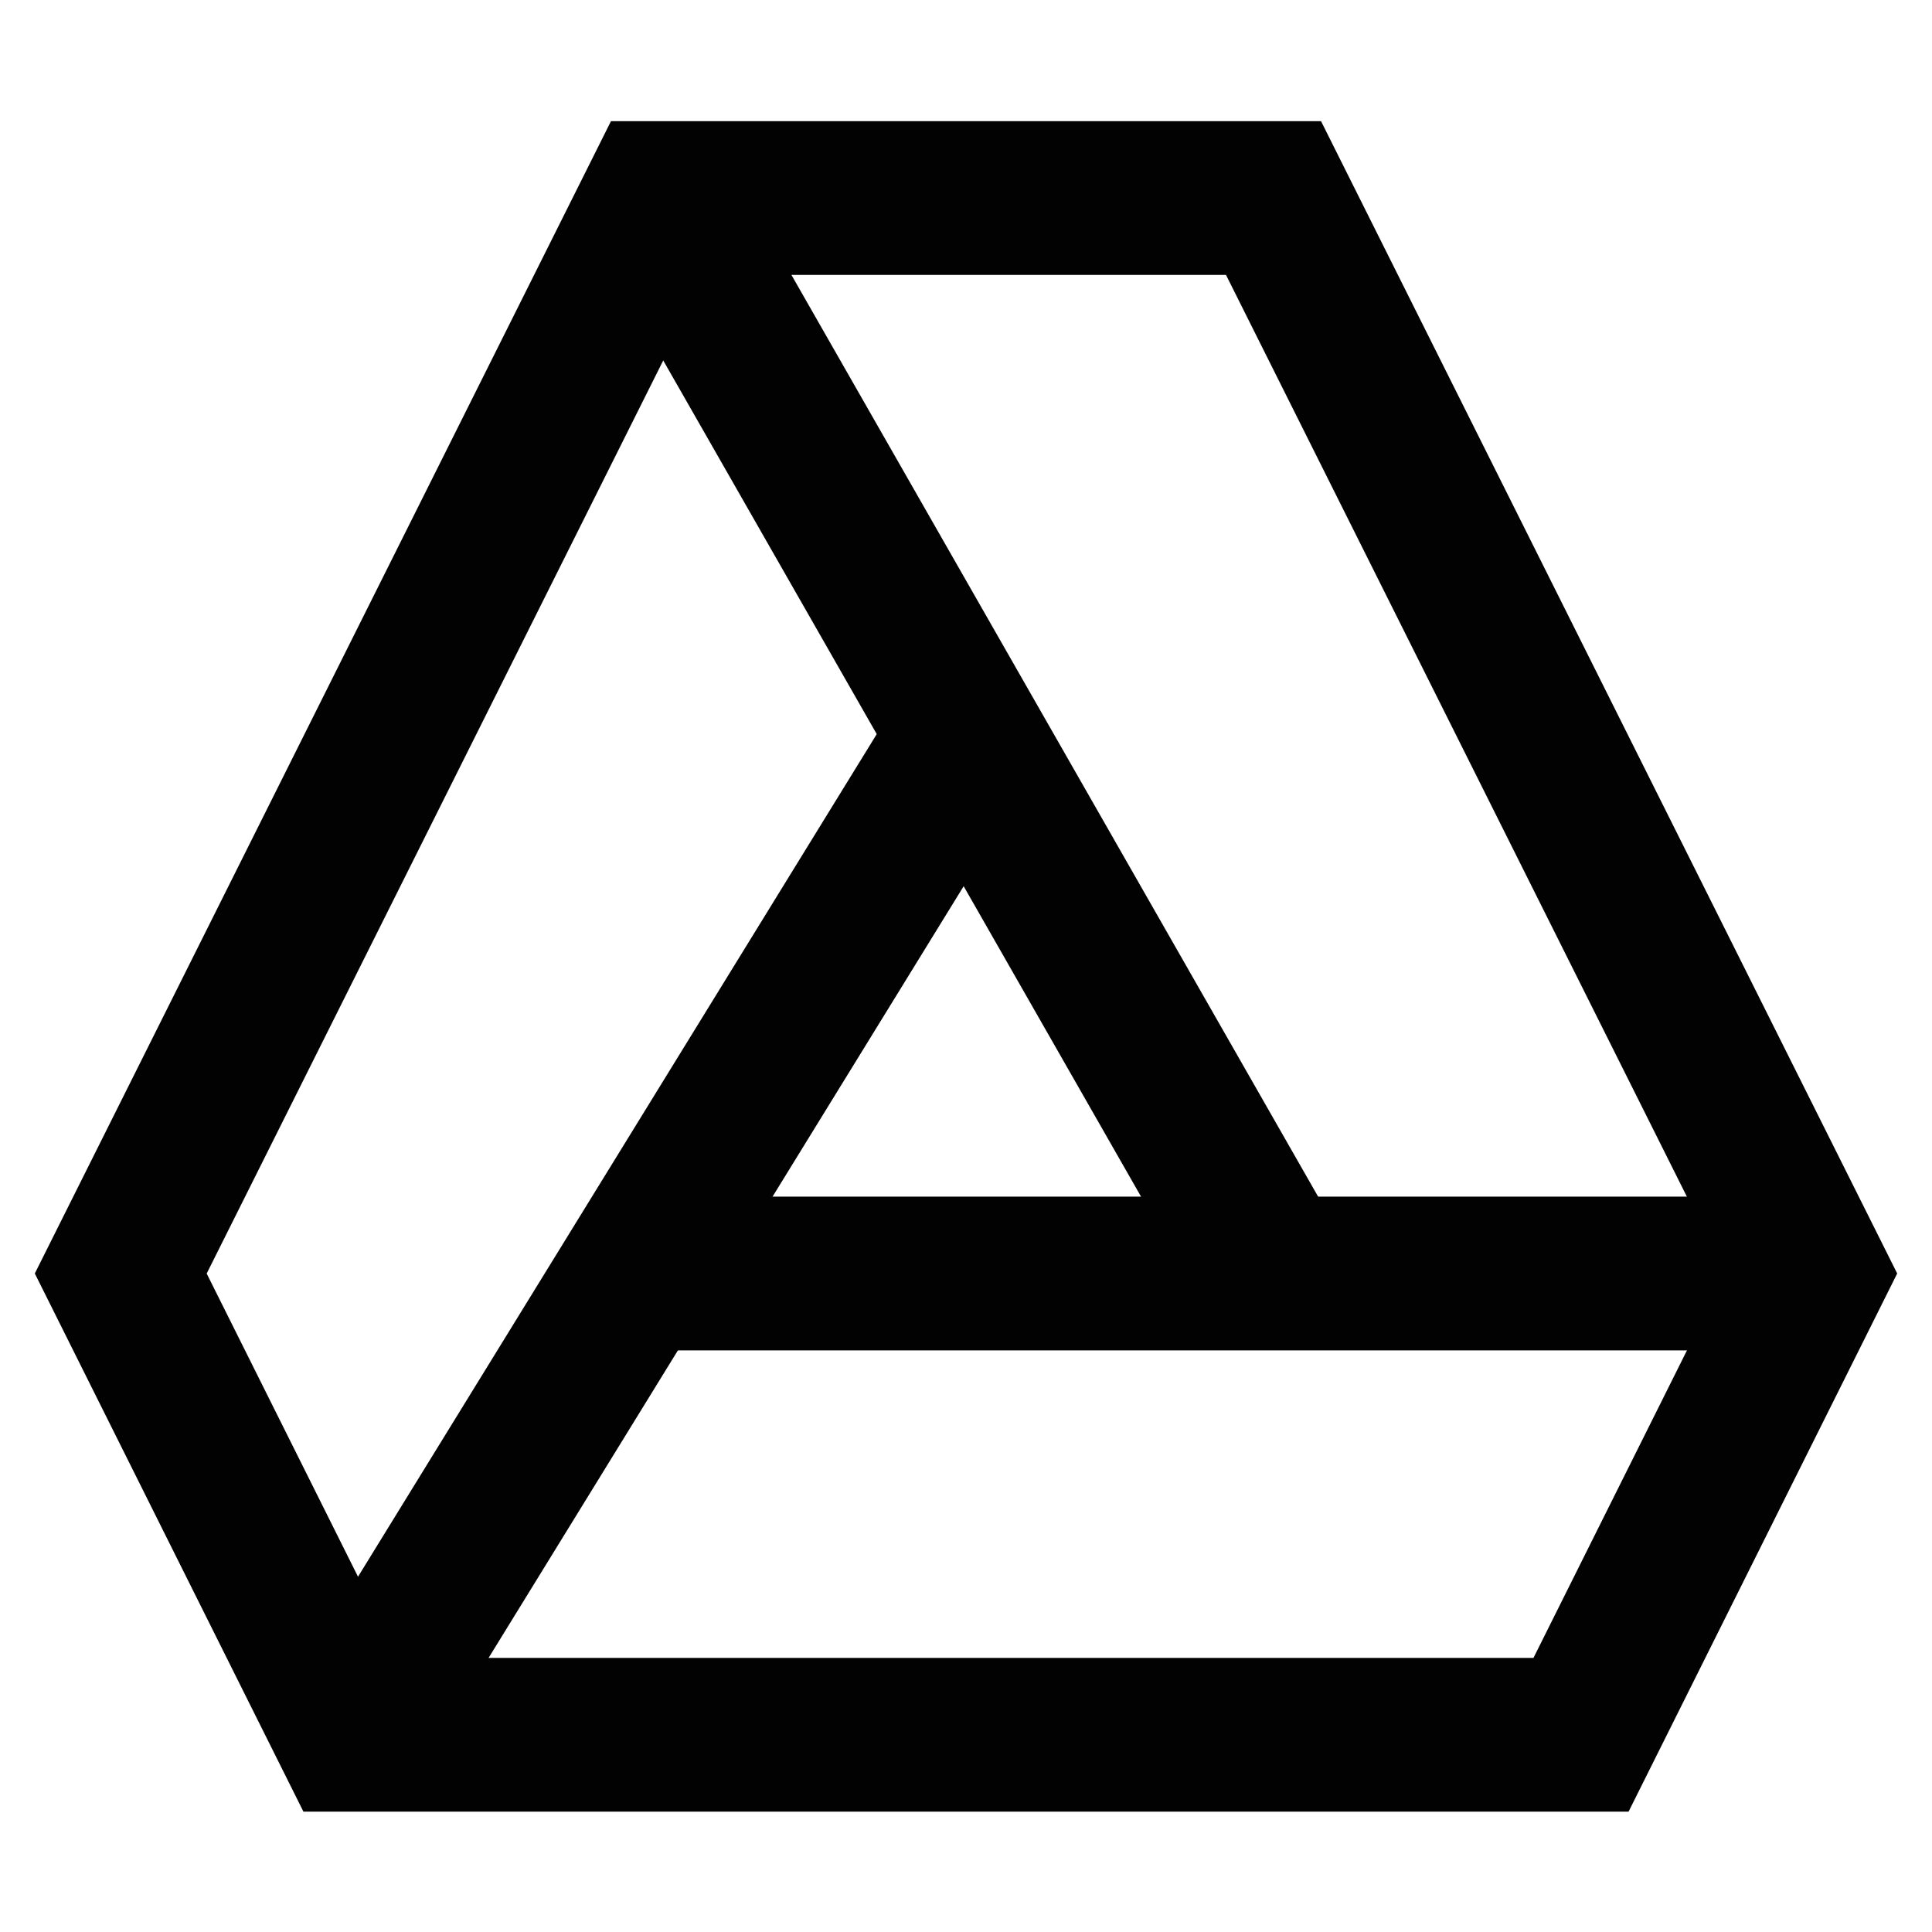
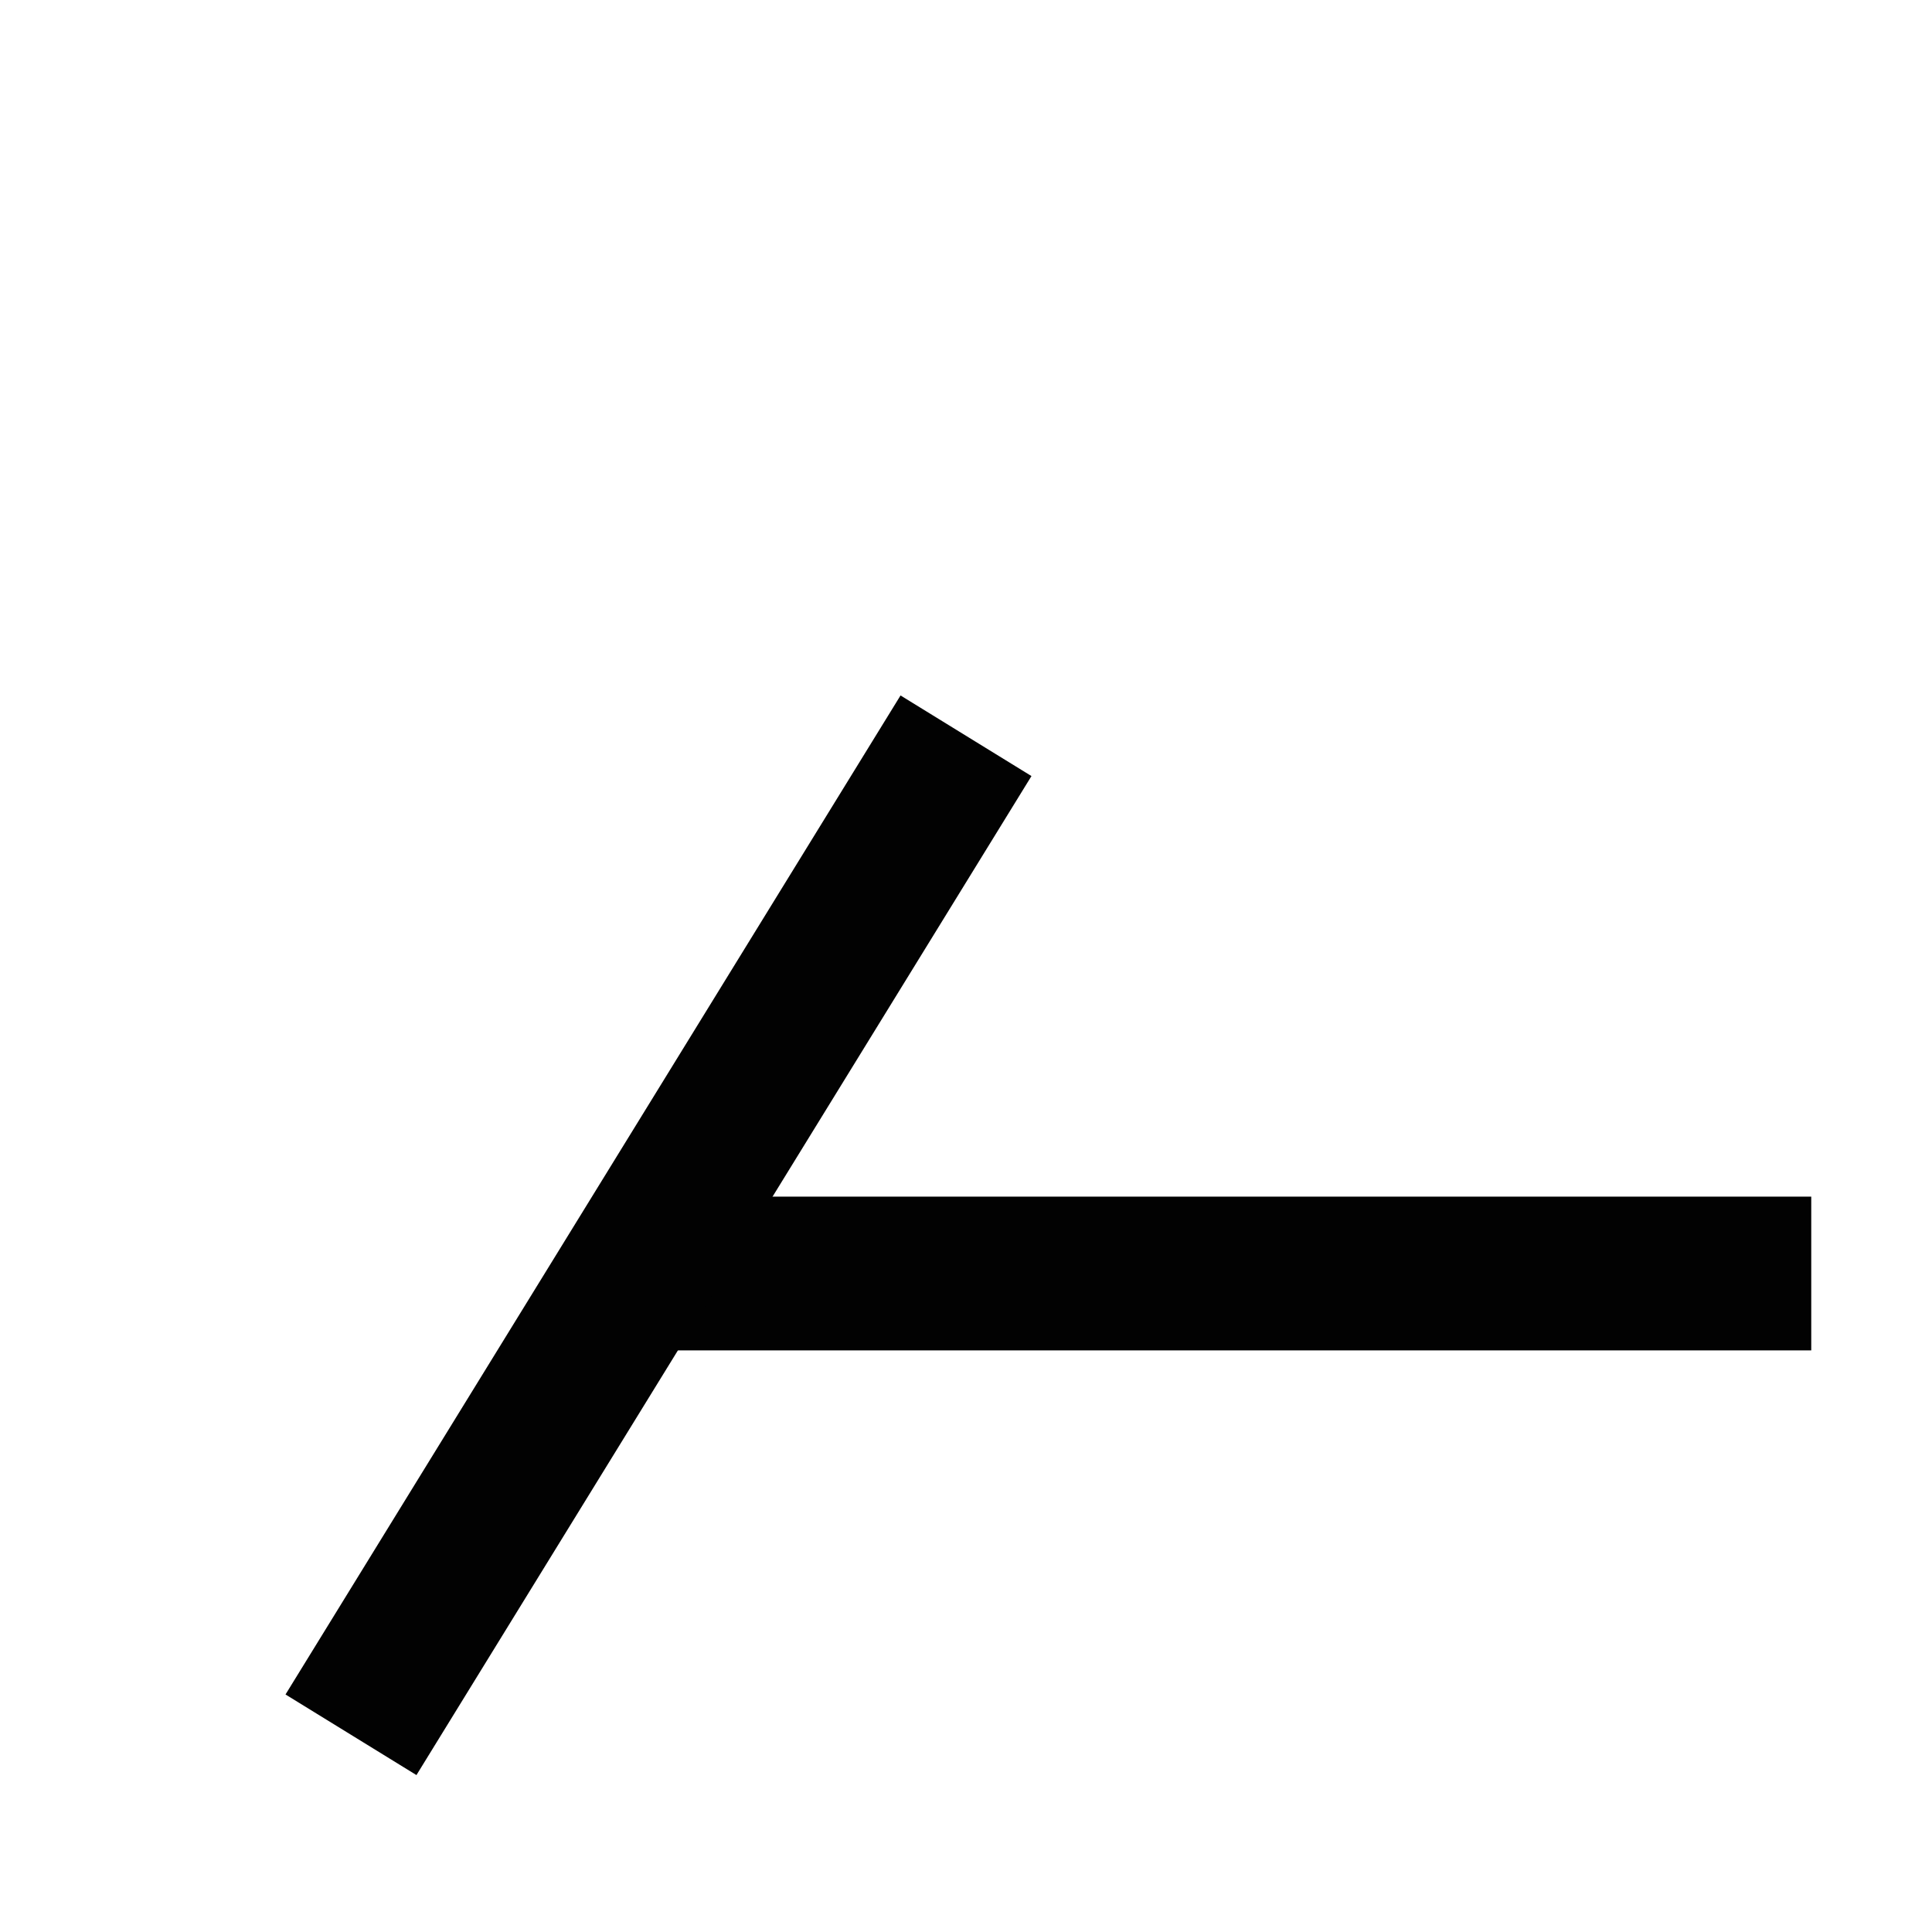
<svg xmlns="http://www.w3.org/2000/svg" width="800px" height="800px" viewBox="0 0 24 24" id="Layer_1" data-name="Layer 1">
  <defs>
    <style>.cls-1{fill:none;stroke:#020202;stroke-miterlimit:10;stroke-width:1.91px;}</style>
  </defs>
-   <polygon class="cls-1" points="8.18 2.46 15.82 2.46 22.5 15.82 19.64 21.55 4.36 21.55 1.5 15.82 8.18 2.46" />
-   <line class="cls-1" x1="8.18" y1="2.45" x2="15.82" y2="15.82" />
  <line class="cls-1" x1="22.5" y1="15.82" x2="8.18" y2="15.82" />
  <line class="cls-1" x1="4.36" y1="21.55" x2="12" y2="9.14" />
</svg>